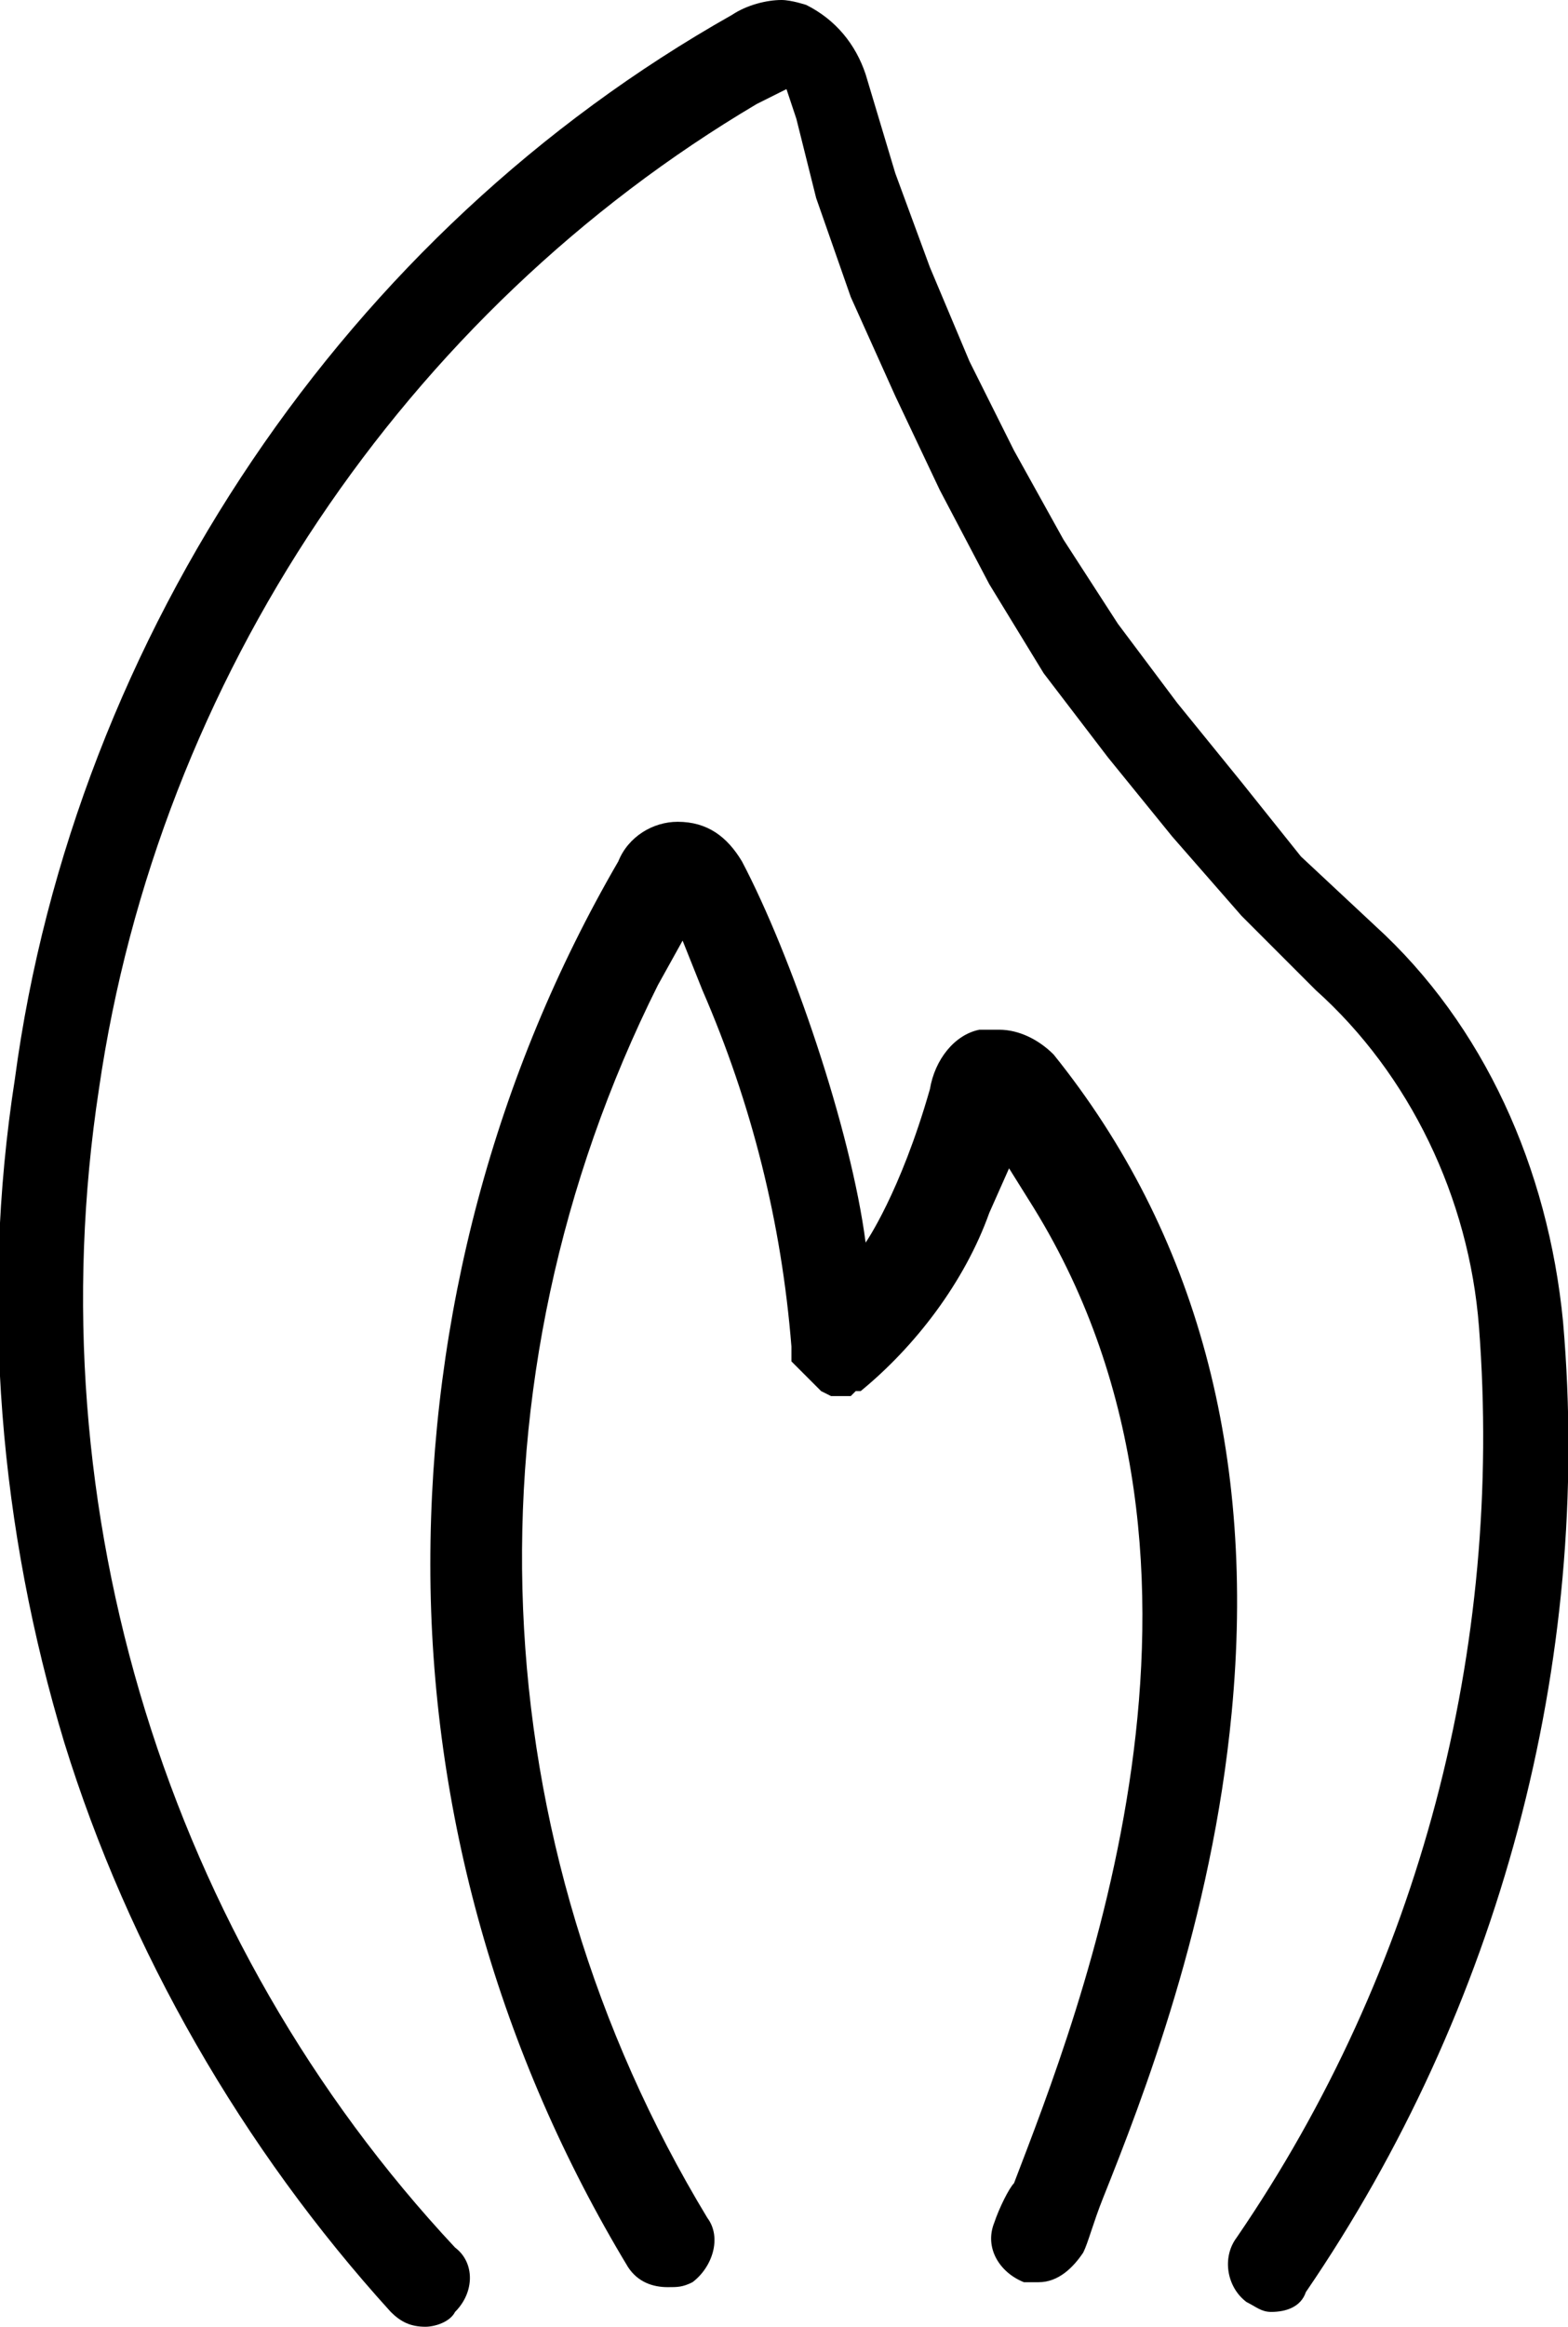
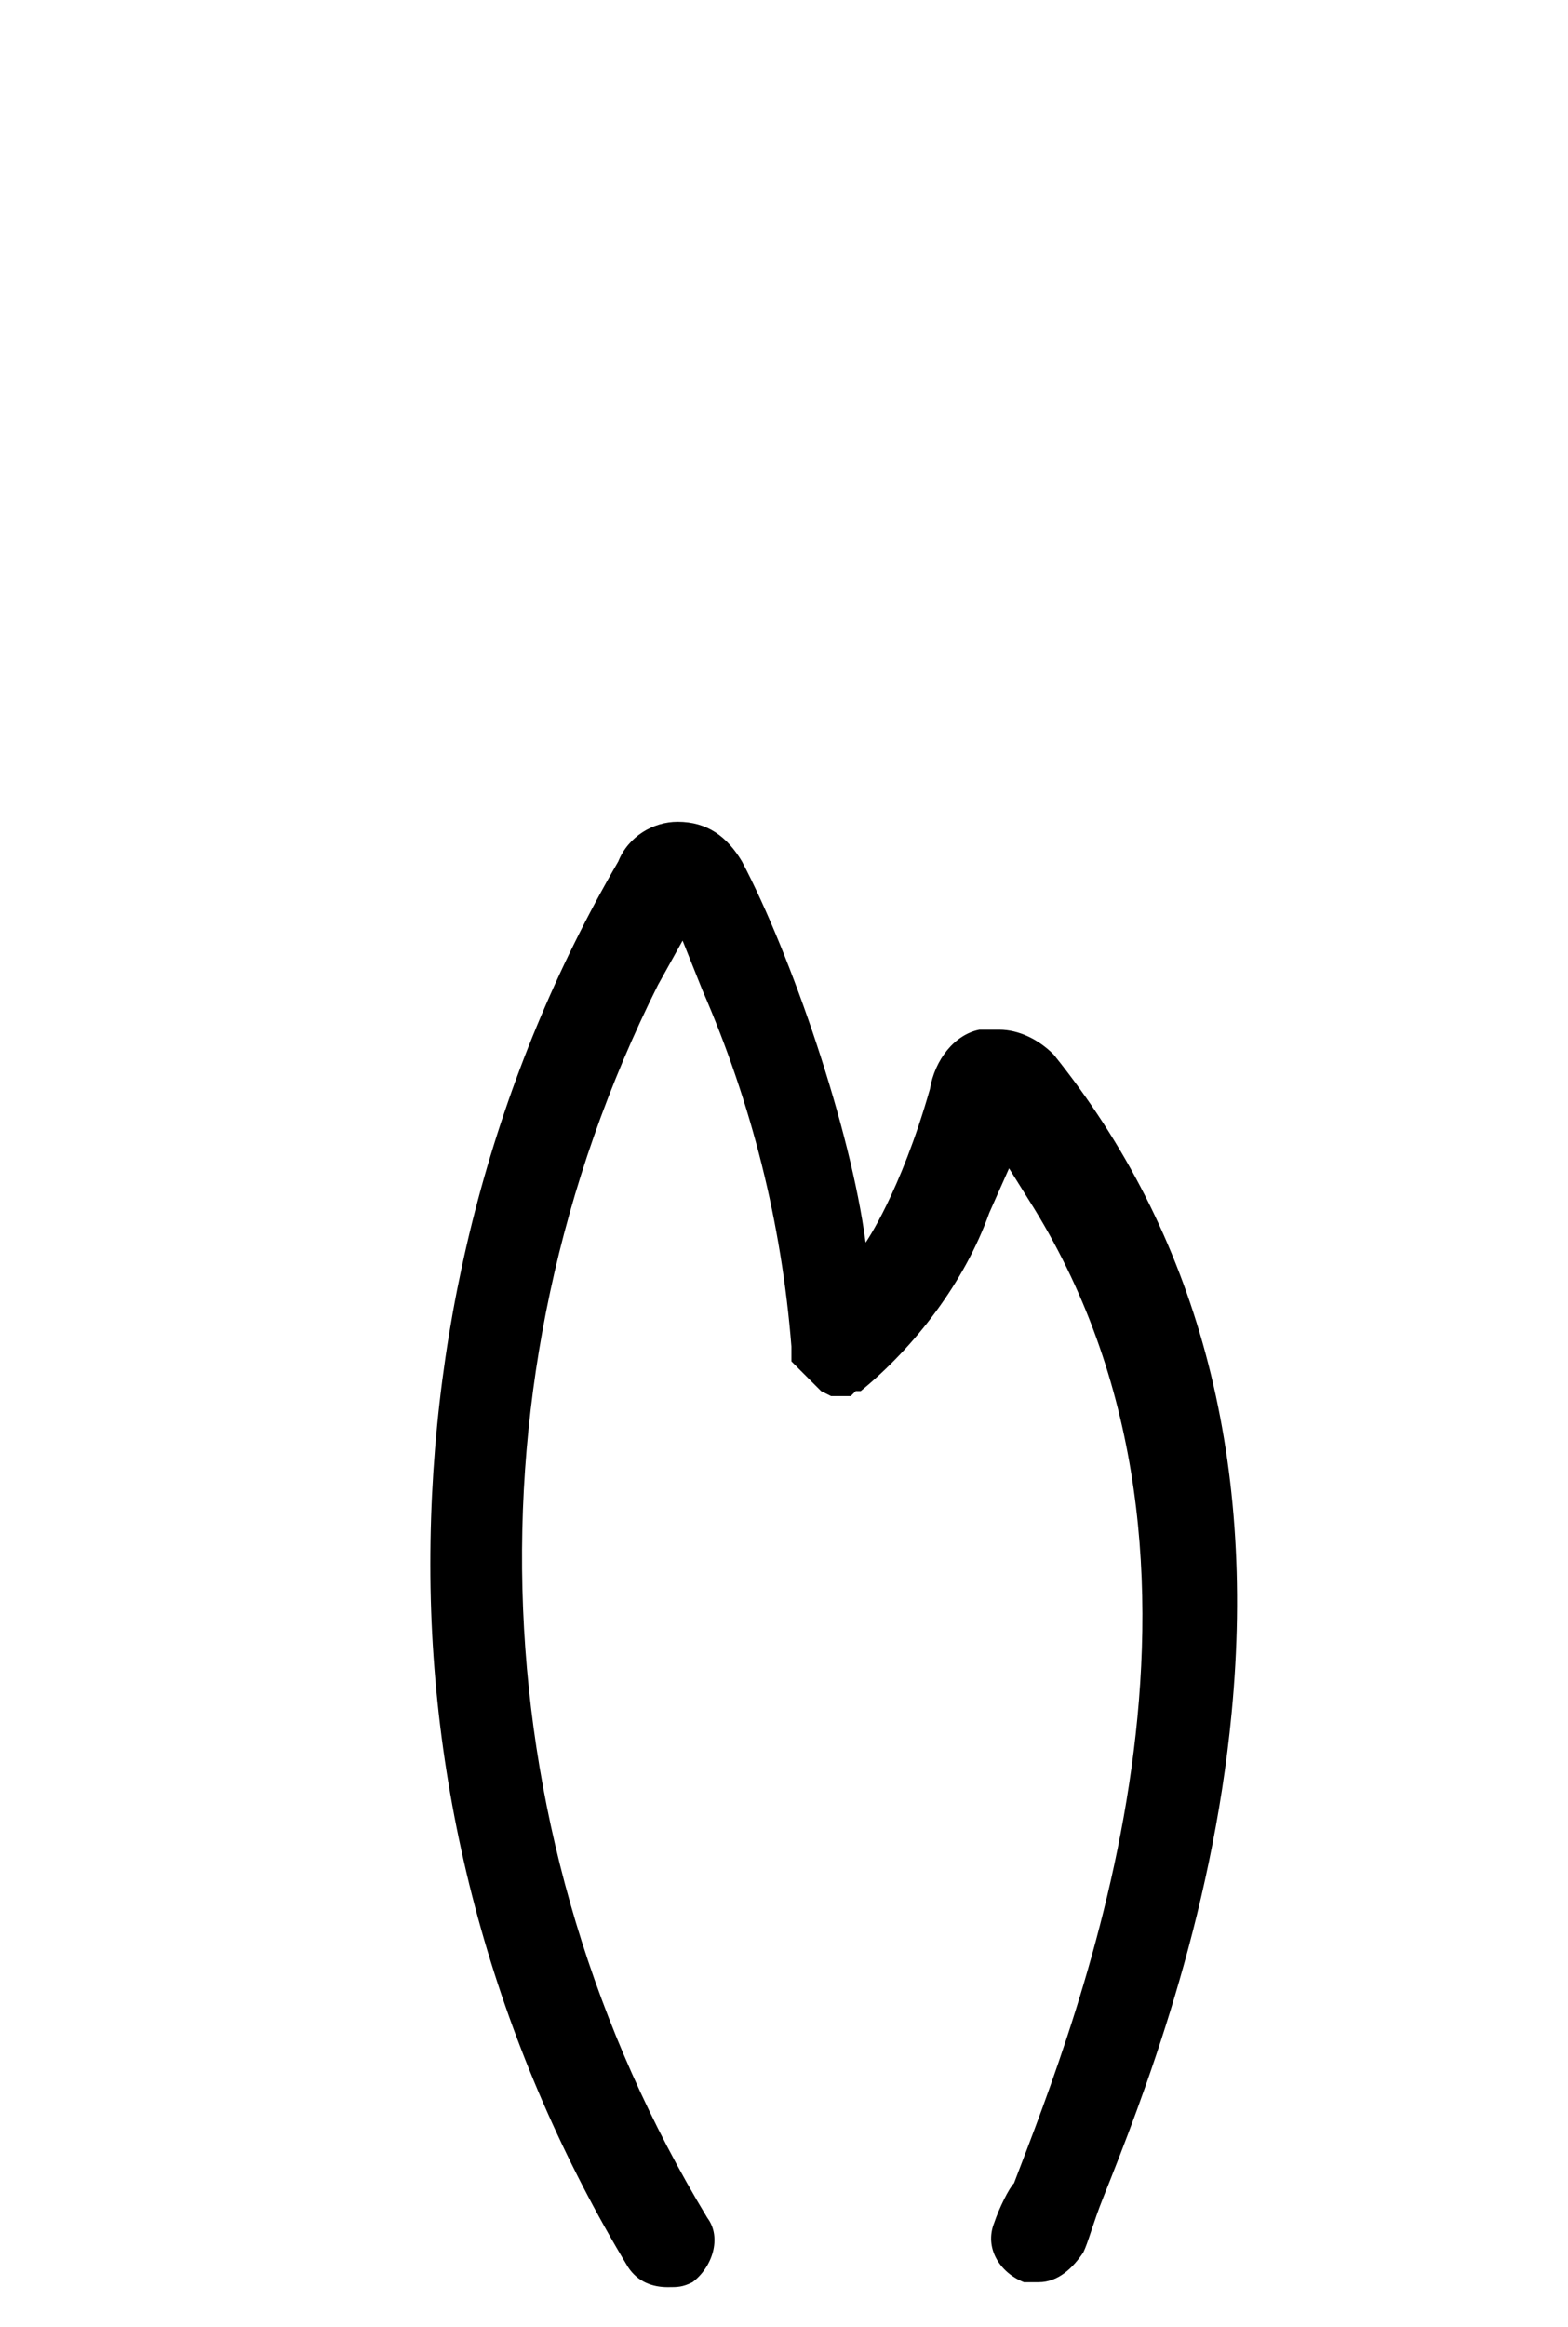
<svg xmlns="http://www.w3.org/2000/svg" class="k-icon k-icon-GasFlame2" aria-hidden="true" viewBox="0 0 31.7 47">
  <g>
-     <path class="GasFlame21" d="M7.9,46.7C8.1,46.9,8.3,47,8.6,47c0.2,0,0.5-0.1,0.6-0.3c0.4-0.4,0.4-1,0-1.3C3.4,39.2,0.7,30.5,2,22C3.2,13.7,8.2,6.3,15.3,2.1l0.6-0.3l0.2,0.6L16.5,4l0.7,2l0.9,2L19,9.9l1,1.9l1.1,1.8l1.3,1.7l1.3,1.6l1.4,1.6l1.5,1.5c1.9,1.7,3.1,4.2,3.3,6.8c0.5,6.5-1.2,13-4.9,18.4c-0.3,0.4-0.2,1,0.2,1.3c0.2,0.1,0.3,0.2,0.5,0.2c0.3,0,0.6-0.1,0.7-0.4c3.9-5.7,5.8-12.7,5.2-19.6c-0.3-3.1-1.6-6-3.8-8l-1.5-1.4l-1.2-1.5l-1.3-1.6l-1.2-1.6l-1.1-1.7l-1-1.8l-0.9-1.8l-0.8-1.9l-0.7-1.9l-0.6-2c-0.2-0.6-0.6-1.1-1.2-1.4c0,0-0.3-0.1-0.5-0.1c-0.3,0-0.7,0.1-1,0.3c-3.9,2.2-7.2,5.3-9.7,9s-4.2,8-4.8,12.5c-0.7,4.5-0.3,9.1,1,13.4C2.6,39.4,4.9,43.4,7.9,46.7z" />
    <path class="GasFlame22" d="M20.1,44.9c-0.2,0.5,0.1,1,0.6,1.2c0.1,0,0.2,0,0.3,0c0.4,0,0.7-0.3,0.9-0.6c0.1-0.2,0.2-0.6,0.4-1.1c0.8-2,2.2-5.6,2.6-9.8c0.5-5.2-0.7-9.7-3.6-13.3c-0.3-0.3-0.7-0.5-1.1-0.5c-0.1,0-0.3,0-0.4,0c-0.5,0.1-0.9,0.6-1,1.2c-0.6,2.1-1.3,3.1-1.3,3.1c-0.3-2.3-1.5-5.8-2.5-7.7c-0.3-0.5-0.7-0.8-1.3-0.8l0,0c-0.5,0-1,0.3-1.2,0.8c-2.5,4.3-3.8,9.2-3.8,14.2s1.4,9.9,4,14.2c0.2,0.3,0.5,0.4,0.8,0.4c0.2,0,0.3,0,0.5-0.1c0.4-0.3,0.6-0.9,0.3-1.3c-4.6-7.6-5-16.9-1-24.9l0.5-0.9l0.4,1c1,2.3,1.6,4.7,1.8,7.2l0,0v0.2l0,0v0.1l0,0l0.1,0.1l0,0l0.1,0.1l0.1,0.1l0,0l0.1,0.1l0,0l0.1,0.1l0,0l0.1,0.1l0,0l0.2,0.1l0,0h0.1l0,0H17l0,0h0.1l0,0h0.1l0,0l0.1-0.1l0,0h0.1l0,0c1.1-0.9,2.1-2.2,2.6-3.6l0.4-0.9l0.5,0.8c4.5,7.3,0.9,16.3-0.4,19.7C20.4,44.2,20.2,44.6,20.1,44.9z" />
  </g>
</svg>